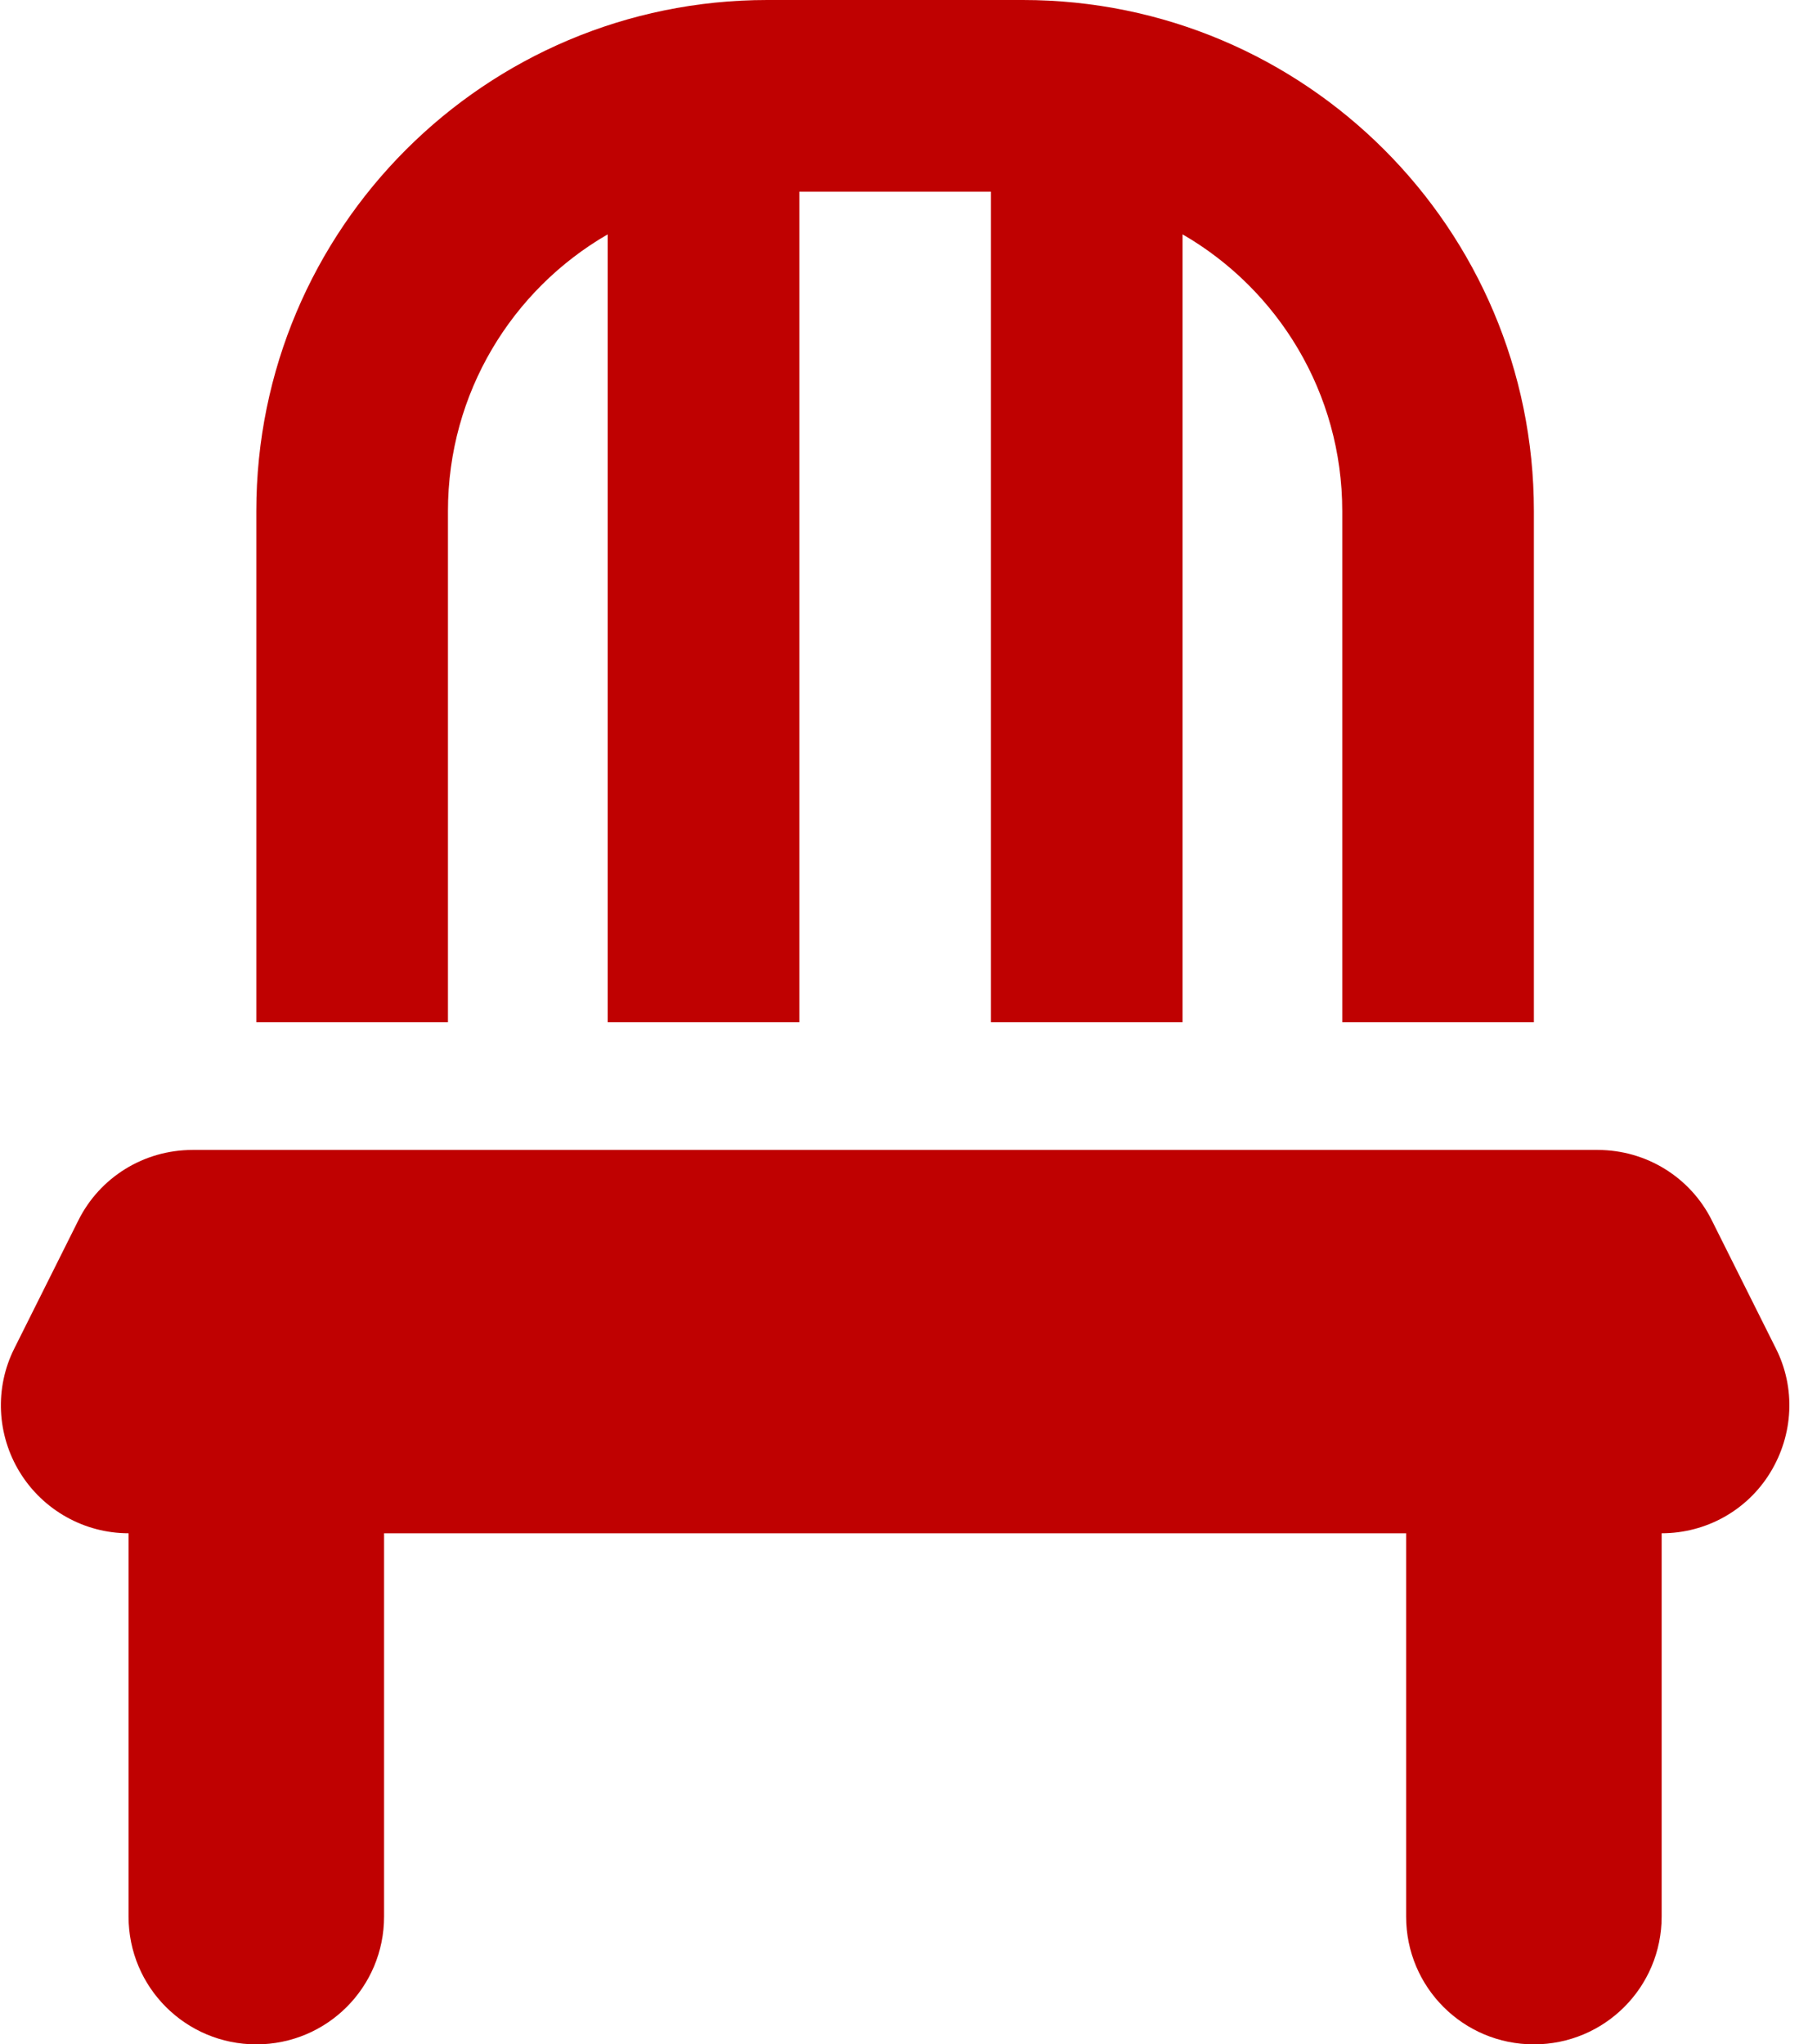
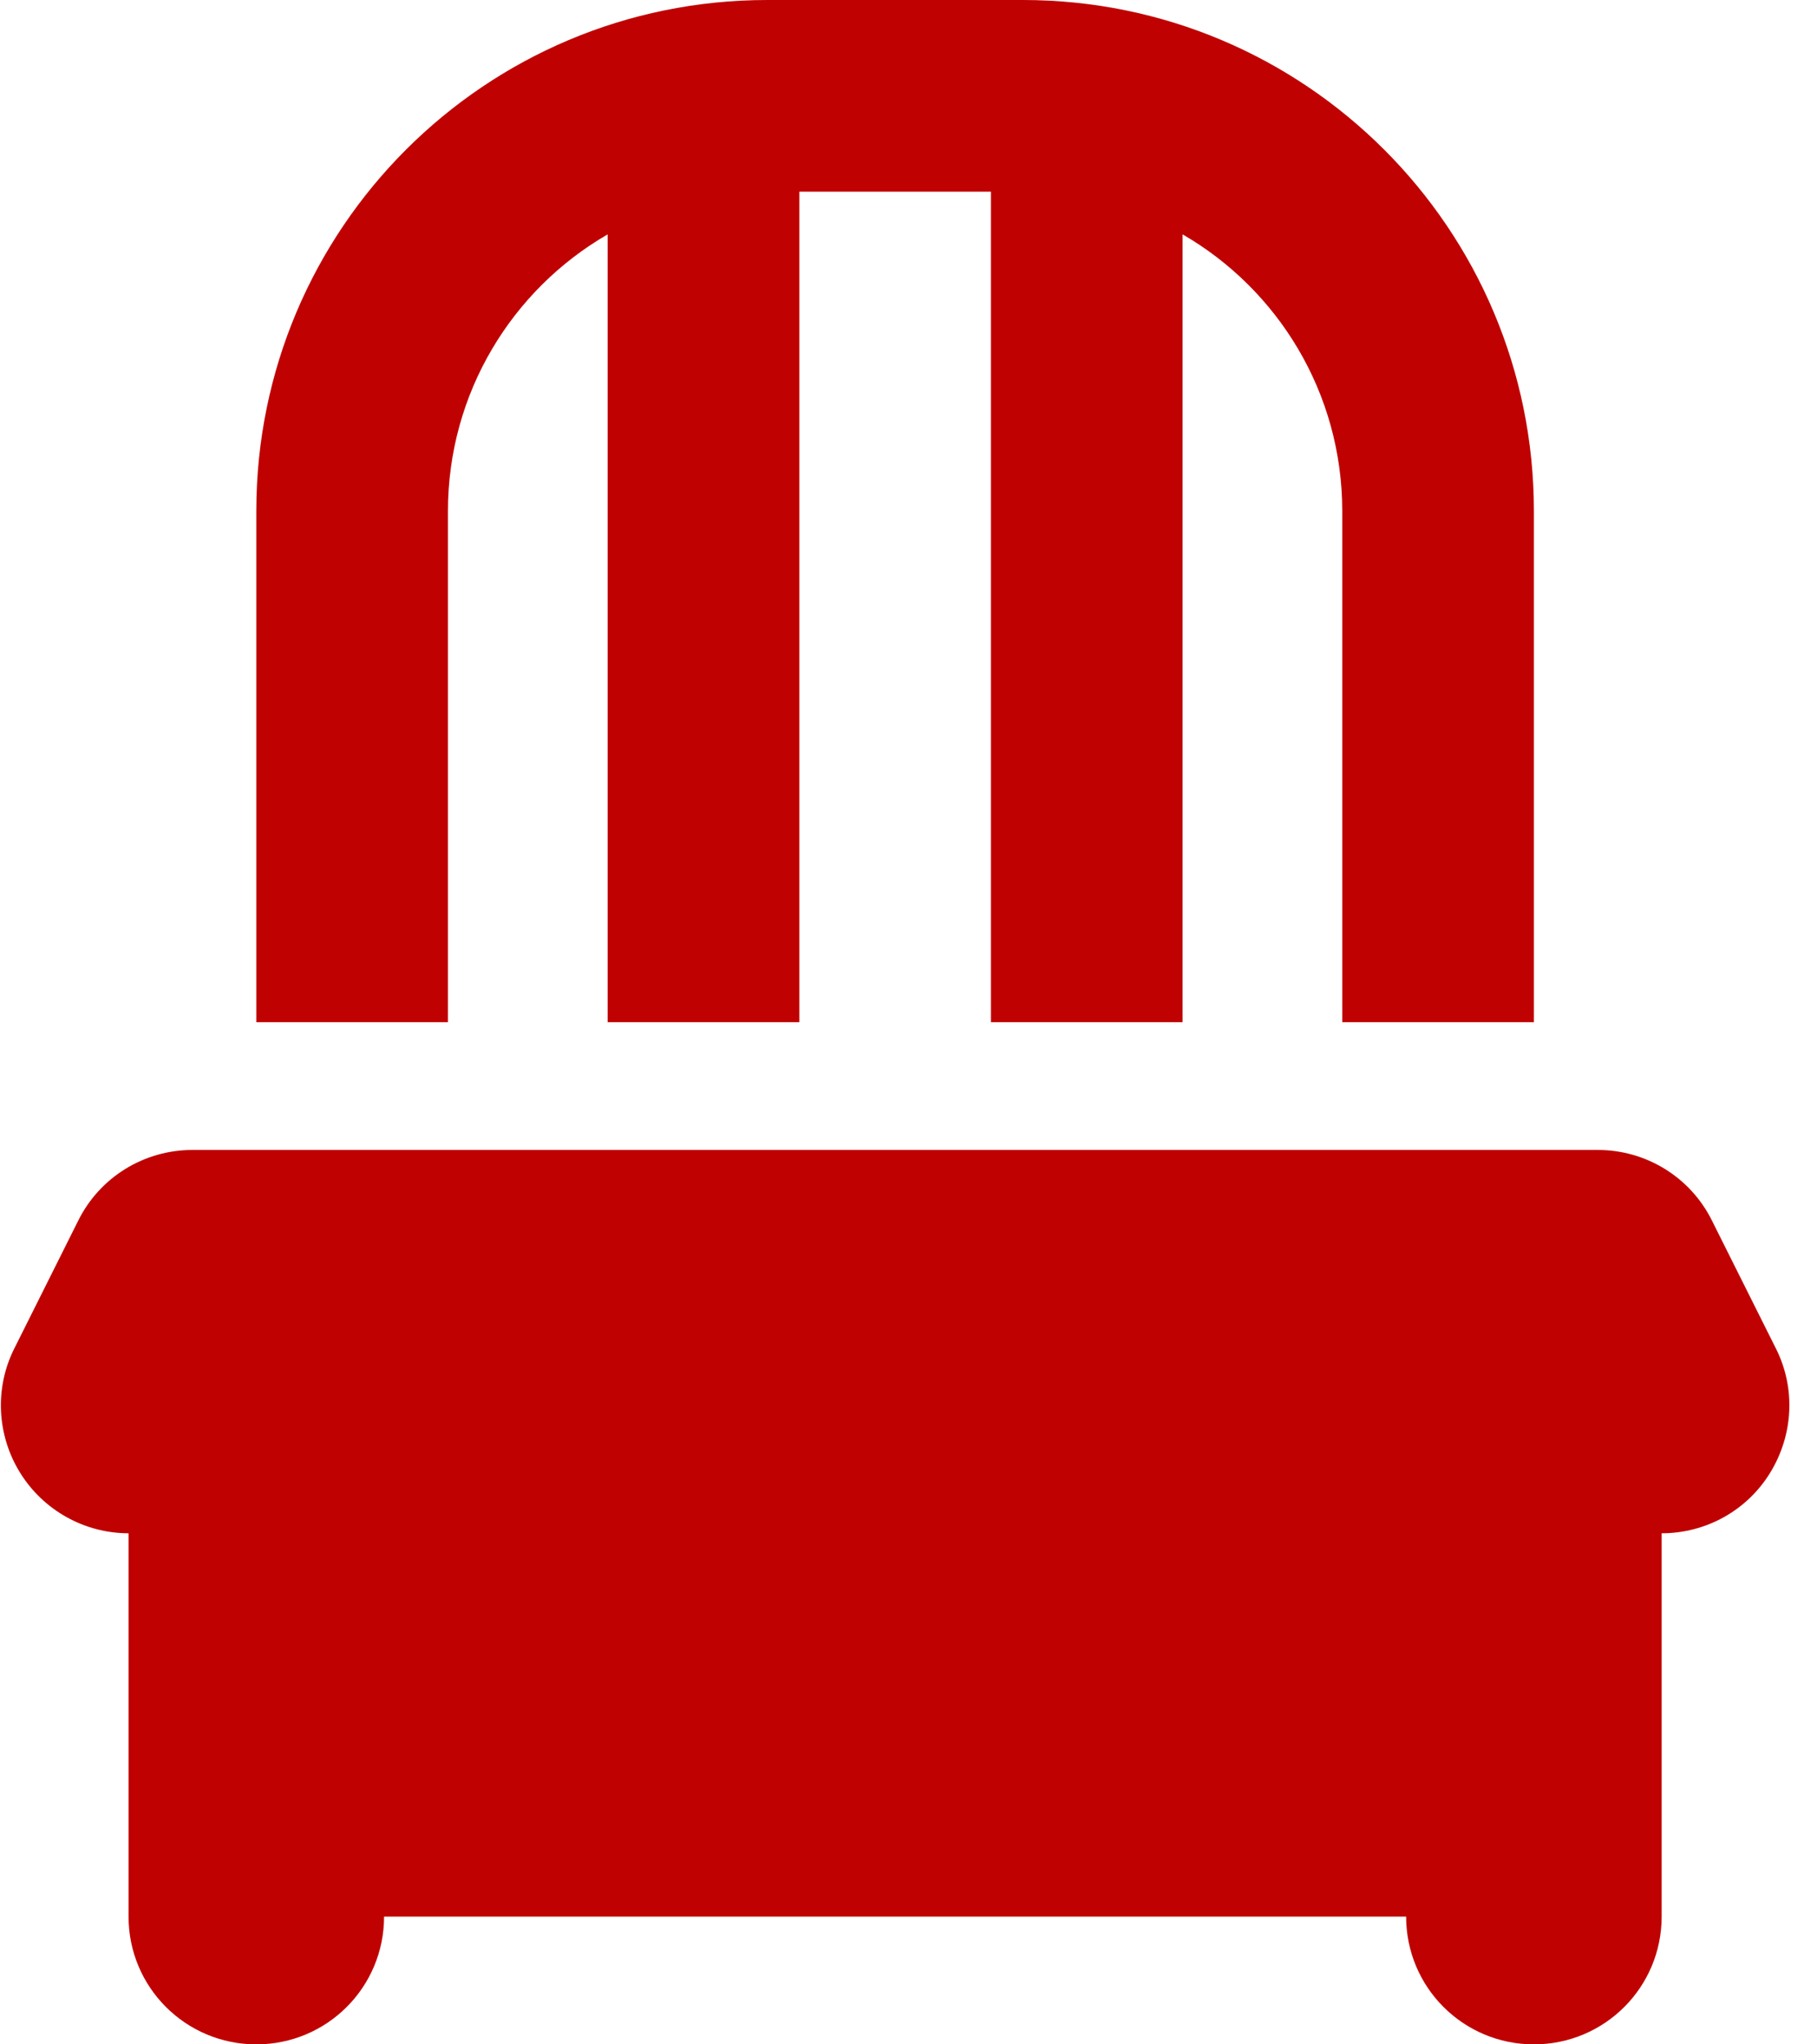
<svg xmlns="http://www.w3.org/2000/svg" width="32" height="36" viewBox="0 0 32 36" fill="none">
-   <path d="M17.452 3.375V18H20.827V4.127C22.507 5.098 23.639 6.919 23.639 9V18H27.014V9C27.014 4.029 22.985 0 18.014 0H13.514C8.543 0 4.514 4.029 4.514 9V18H7.889V9C7.889 6.919 9.021 5.098 10.702 4.127V18H14.077V3.375H17.452ZM3.389 20.25C2.538 20.25 1.758 20.728 1.378 21.494L0.253 23.744C-0.098 24.441 -0.056 25.27 0.352 25.931C0.76 26.592 1.484 27 2.264 27V33.75C2.264 34.995 3.27 36 4.514 36C5.759 36 6.764 34.995 6.764 33.75V27H24.764V33.75C24.764 34.995 25.77 36 27.014 36C28.259 36 29.264 34.995 29.264 33.75V30.375V27C30.045 27 30.769 26.599 31.177 25.931C31.585 25.263 31.627 24.441 31.275 23.744L30.15 21.494C29.77 20.728 28.99 20.25 28.139 20.25H3.389Z" fill="#BF0101" />
+   <path d="M17.452 3.375V18H20.827V4.127C22.507 5.098 23.639 6.919 23.639 9V18H27.014V9C27.014 4.029 22.985 0 18.014 0H13.514C8.543 0 4.514 4.029 4.514 9V18H7.889V9C7.889 6.919 9.021 5.098 10.702 4.127V18H14.077V3.375H17.452ZM3.389 20.25C2.538 20.25 1.758 20.728 1.378 21.494L0.253 23.744C-0.098 24.441 -0.056 25.27 0.352 25.931C0.76 26.592 1.484 27 2.264 27V33.75C2.264 34.995 3.27 36 4.514 36C5.759 36 6.764 34.995 6.764 33.75H24.764V33.75C24.764 34.995 25.77 36 27.014 36C28.259 36 29.264 34.995 29.264 33.75V30.375V27C30.045 27 30.769 26.599 31.177 25.931C31.585 25.263 31.627 24.441 31.275 23.744L30.15 21.494C29.77 20.728 28.99 20.25 28.139 20.25H3.389Z" fill="#BF0101" />
</svg>